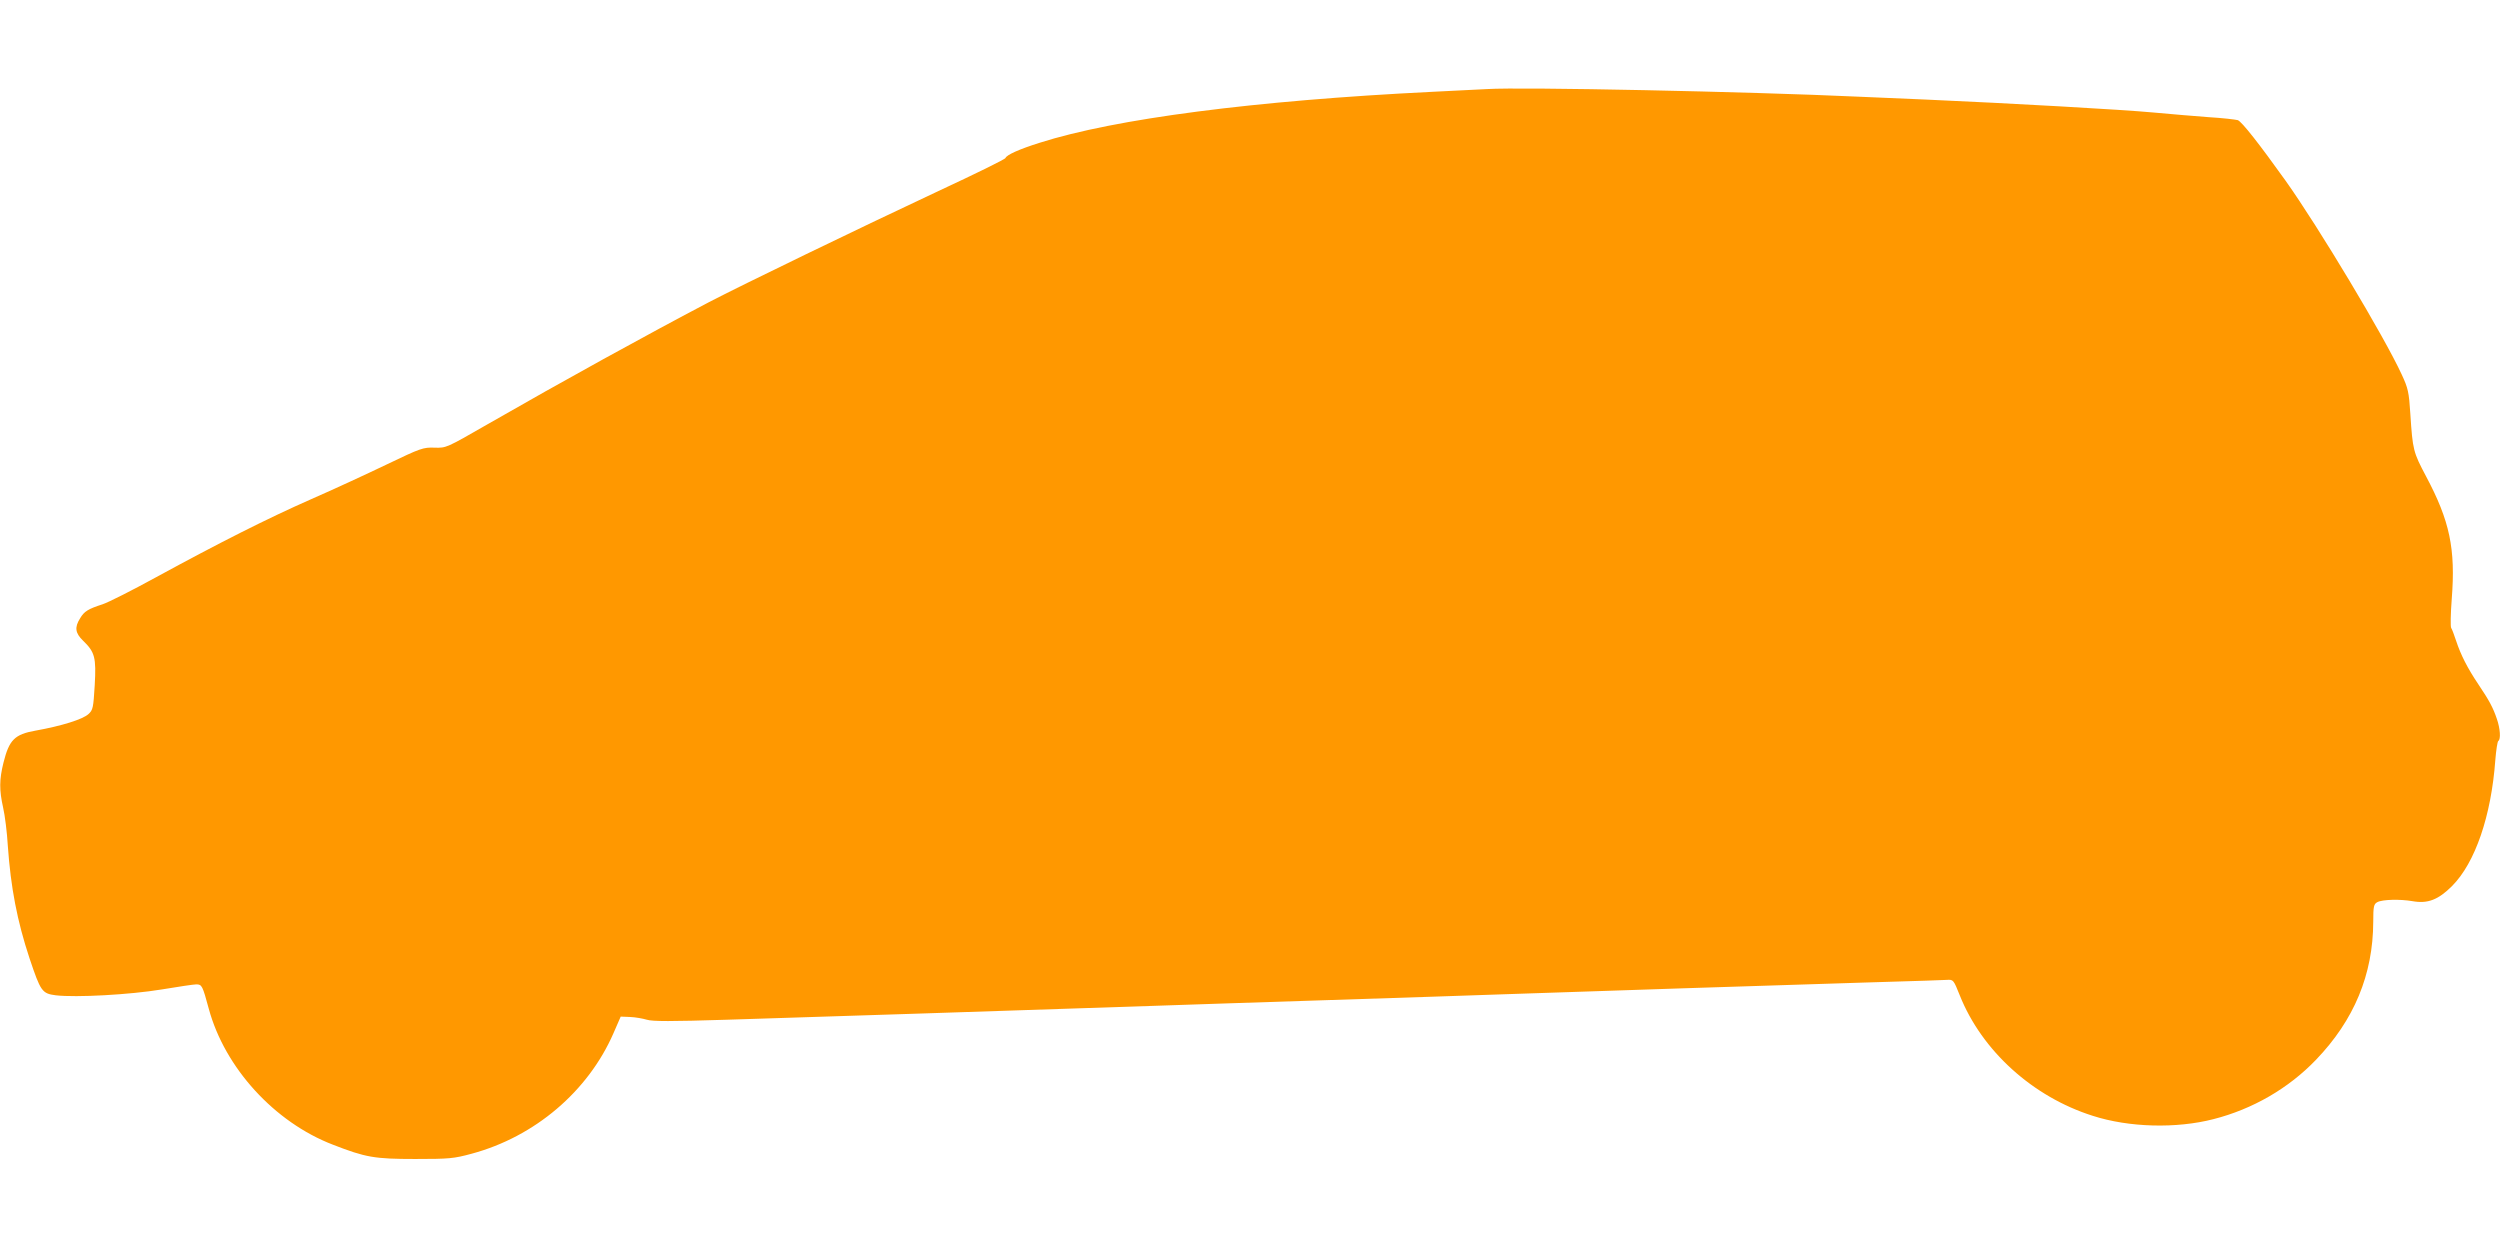
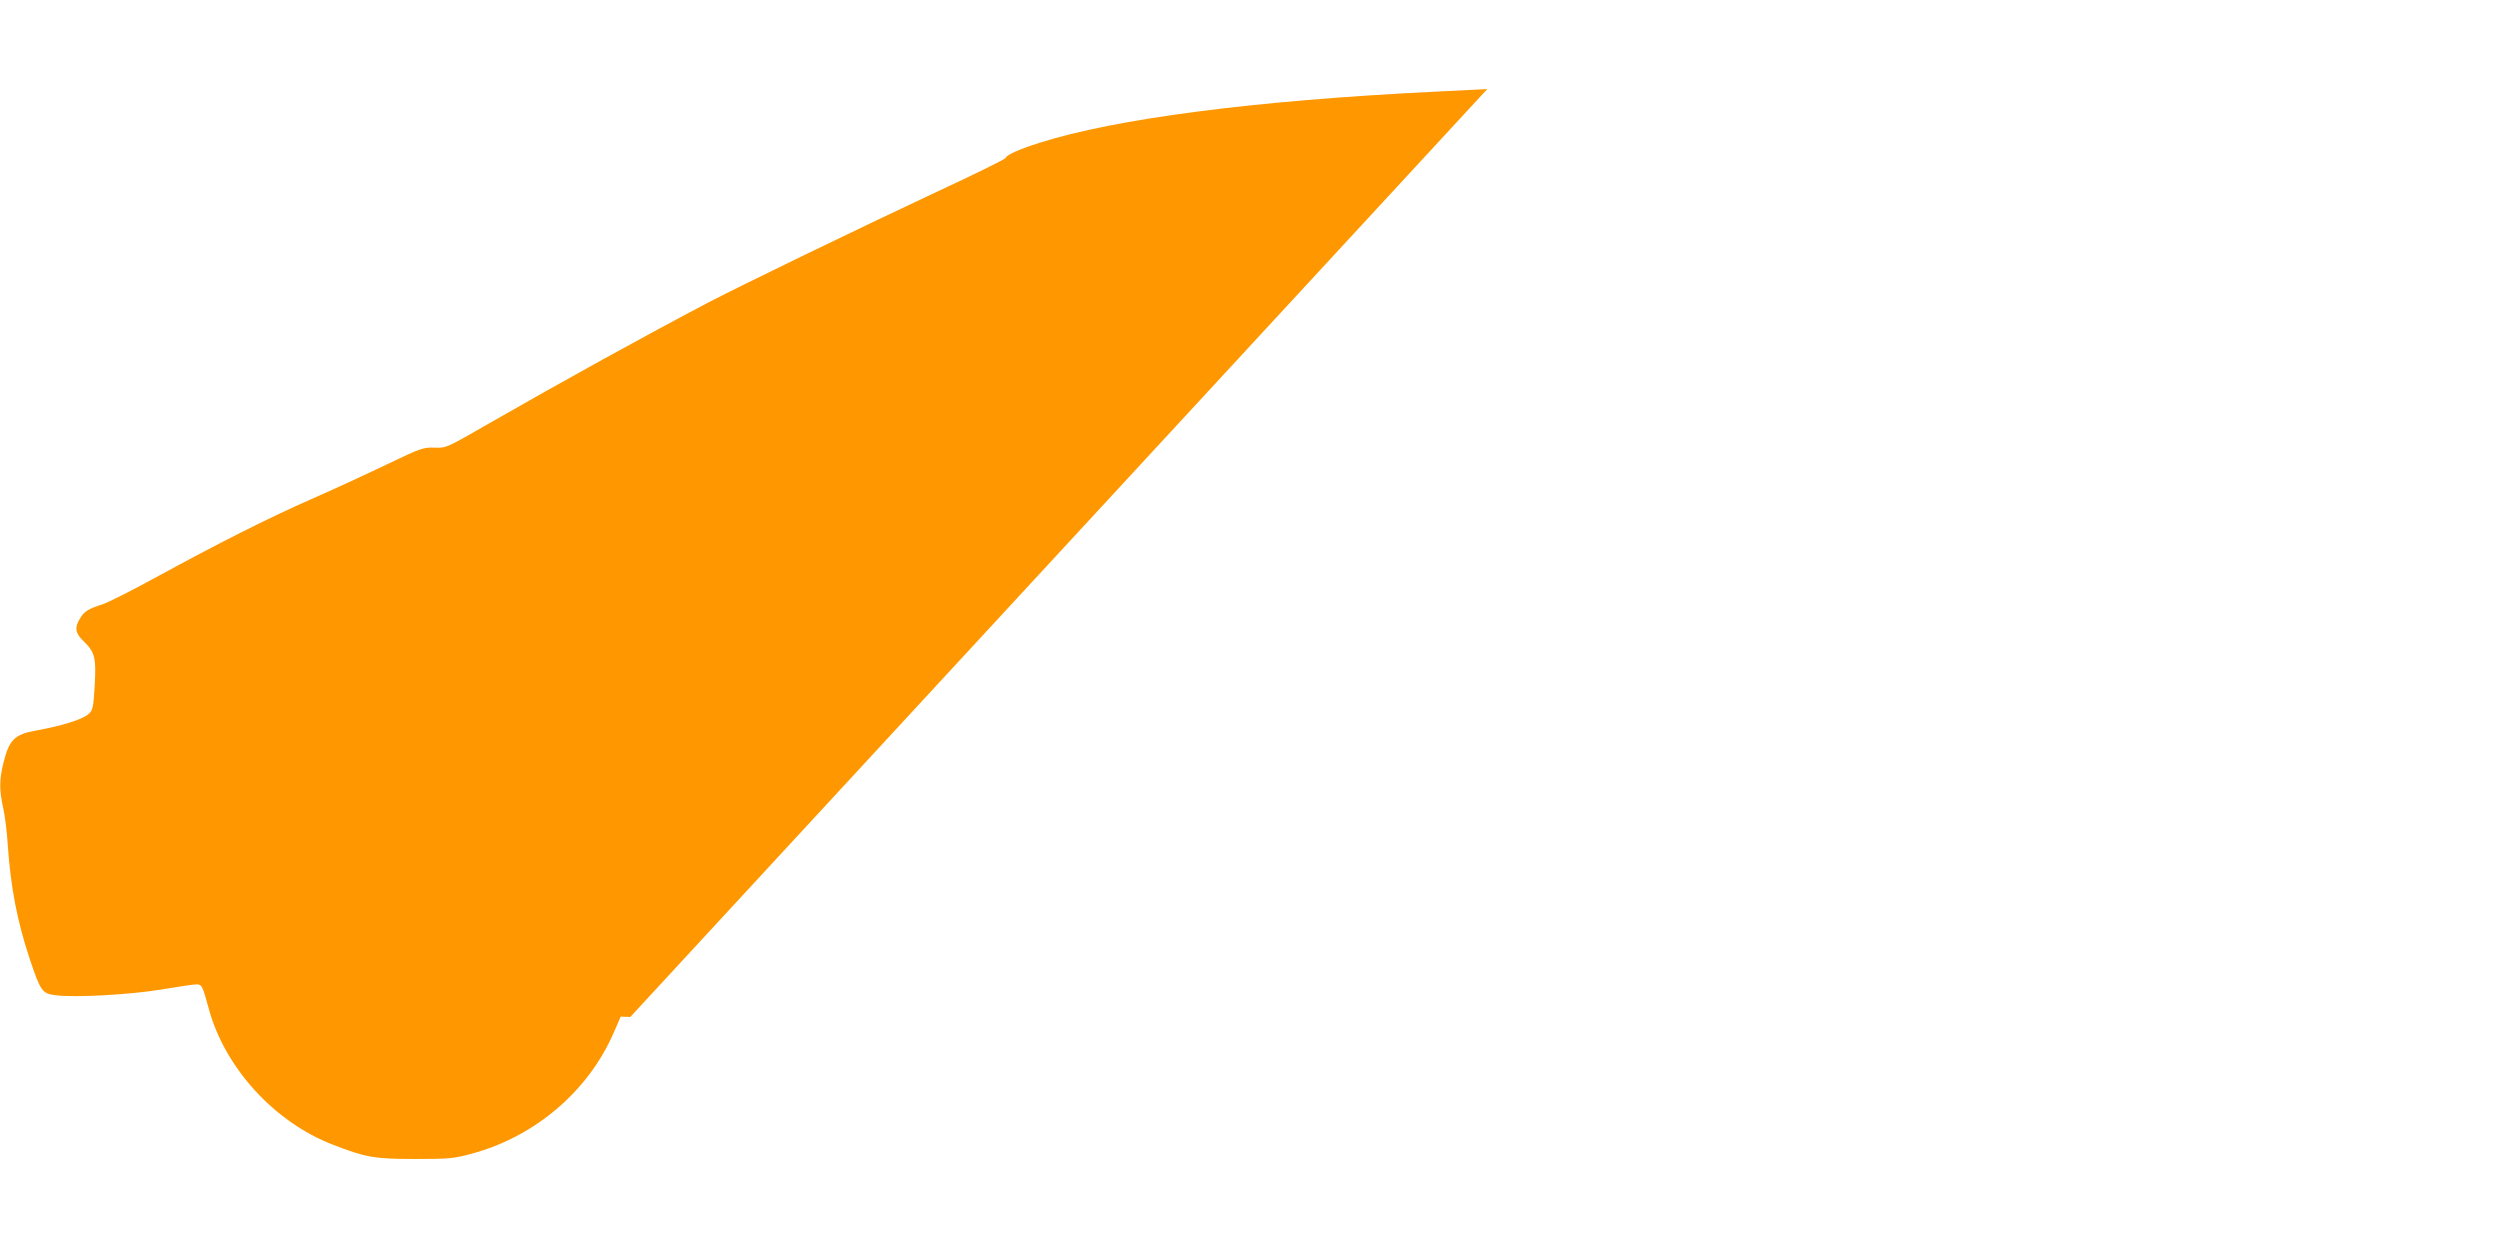
<svg xmlns="http://www.w3.org/2000/svg" version="1.0" width="1280pt" height="640pt" viewBox="0 0 1280 640" preserveAspectRatio="xMidYMid meet">
  <g transform="translate(0,640) scale(0.1,-0.1)" fill="#ff9800" stroke="none">
-     <path d="M7615 5944 c-33 -2 -159 -8 -280 -14 -914 -45 -1626 -138 -2012 -261 -105 -33 -169 -62 -175 -78 -1 -6 -156 -82 -343 -169 -416 -195 -1006 -481 -1175 -569 -320 -168 -743 -401 -1135 -626 -209 -120 -210 -121 -270 -119 -58 2 -70 -2 -245 -86 -102 -49 -275 -129 -385 -177 -229 -101 -472 -224 -795 -400 -124 -68 -247 -130 -275 -139 -74 -24 -94 -36 -115 -72 -29 -46 -25 -75 15 -114 61 -59 68 -86 60 -228 -7 -116 -9 -127 -32 -148 -29 -27 -138 -61 -272 -85 -106 -19 -134 -47 -163 -163 -22 -88 -22 -141 -2 -231 9 -39 20 -126 24 -195 15 -214 48 -386 111 -576 57 -170 64 -181 135 -190 103 -12 379 3 542 30 84 14 164 26 177 26 29 0 32 -7 64 -125 82 -302 336 -581 636 -696 167 -65 212 -73 420 -73 175 0 198 2 290 27 323 87 596 319 726 617 l37 85 49 -2 c26 -1 65 -8 85 -14 29 -9 124 -9 410 0 710 22 1244 40 2183 71 165 6 575 19 910 30 336 11 743 24 905 30 371 13 1418 47 1815 59 340 10 387 12 433 14 33 2 34 1 66 -79 113 -284 374 -520 681 -617 186 -60 428 -66 618 -17 200 51 384 157 525 304 195 203 292 436 293 706 0 81 3 91 21 101 26 14 116 16 180 5 78 -14 132 7 203 78 118 119 200 358 221 644 4 51 11 95 15 98 14 8 10 64 -7 113 -20 59 -39 94 -94 176 -57 85 -91 152 -115 225 -10 30 -21 60 -25 65 -4 6 -3 72 3 149 20 256 -10 399 -132 628 -65 123 -68 133 -80 318 -7 113 -12 133 -44 202 -89 194 -427 757 -595 993 -133 186 -225 304 -245 310 -12 3 -78 11 -147 15 -69 5 -197 16 -285 24 -161 15 -731 47 -1160 66 -126 5 -284 12 -350 15 -563 26 -1724 50 -1900 39z" />
+     <path d="M7615 5944 c-33 -2 -159 -8 -280 -14 -914 -45 -1626 -138 -2012 -261 -105 -33 -169 -62 -175 -78 -1 -6 -156 -82 -343 -169 -416 -195 -1006 -481 -1175 -569 -320 -168 -743 -401 -1135 -626 -209 -120 -210 -121 -270 -119 -58 2 -70 -2 -245 -86 -102 -49 -275 -129 -385 -177 -229 -101 -472 -224 -795 -400 -124 -68 -247 -130 -275 -139 -74 -24 -94 -36 -115 -72 -29 -46 -25 -75 15 -114 61 -59 68 -86 60 -228 -7 -116 -9 -127 -32 -148 -29 -27 -138 -61 -272 -85 -106 -19 -134 -47 -163 -163 -22 -88 -22 -141 -2 -231 9 -39 20 -126 24 -195 15 -214 48 -386 111 -576 57 -170 64 -181 135 -190 103 -12 379 3 542 30 84 14 164 26 177 26 29 0 32 -7 64 -125 82 -302 336 -581 636 -696 167 -65 212 -73 420 -73 175 0 198 2 290 27 323 87 596 319 726 617 l37 85 49 -2 z" />
  </g>
</svg>